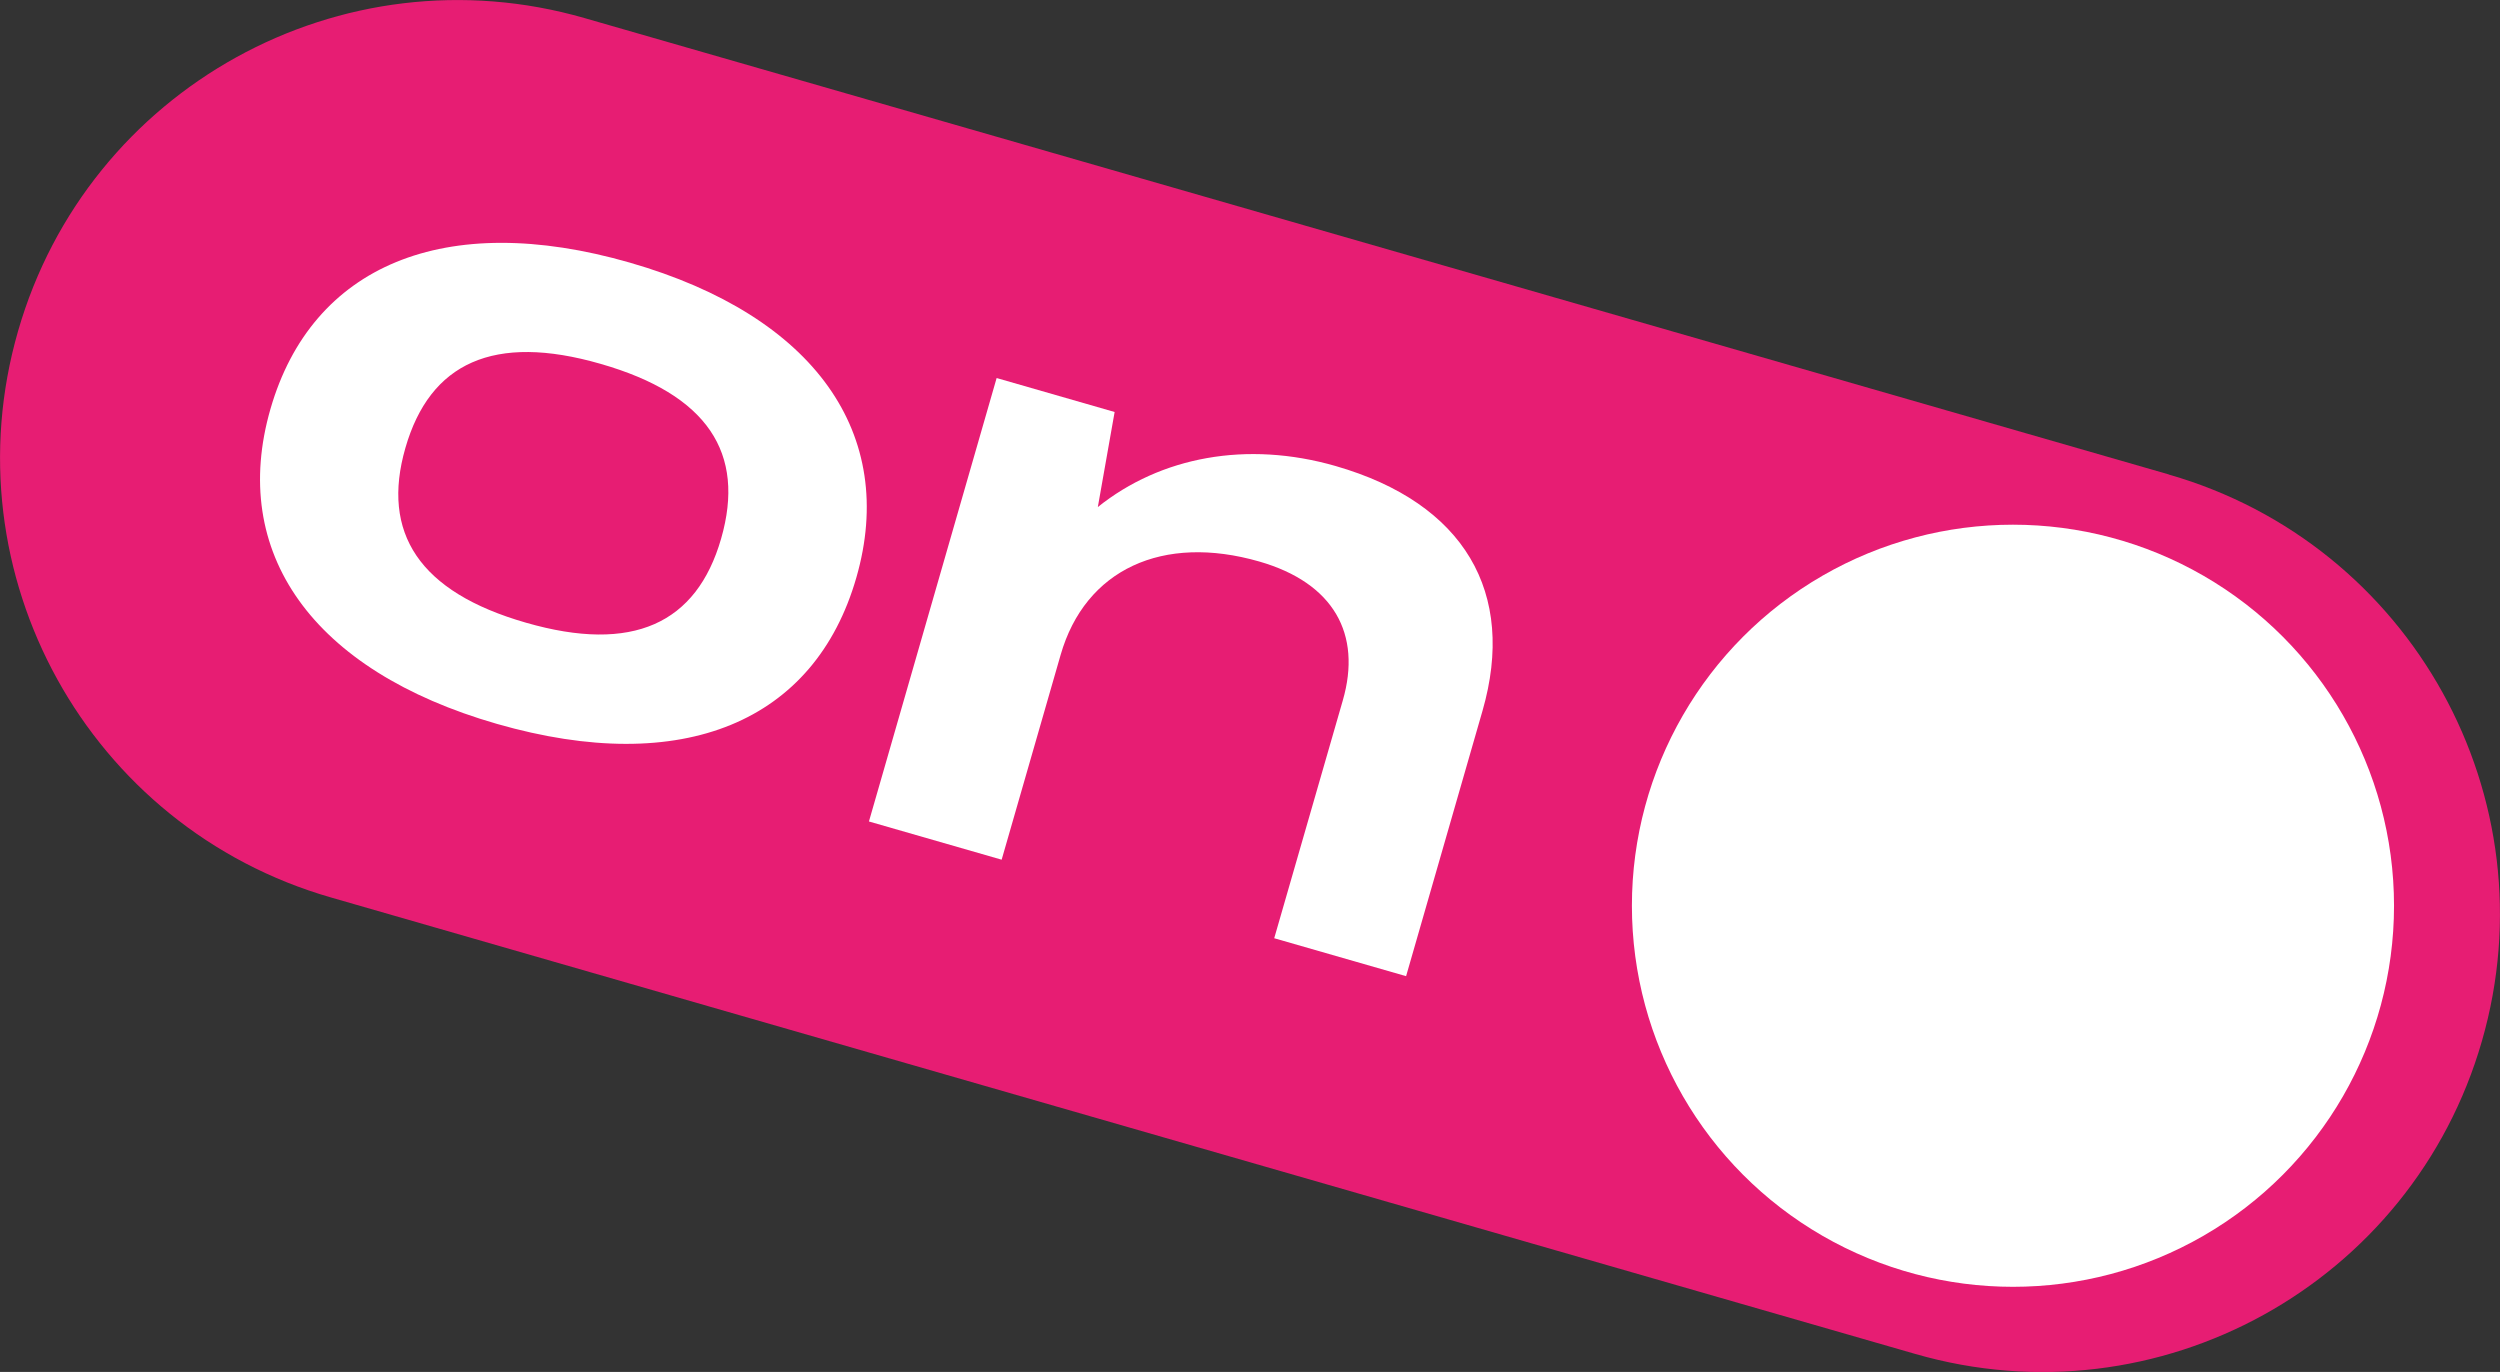
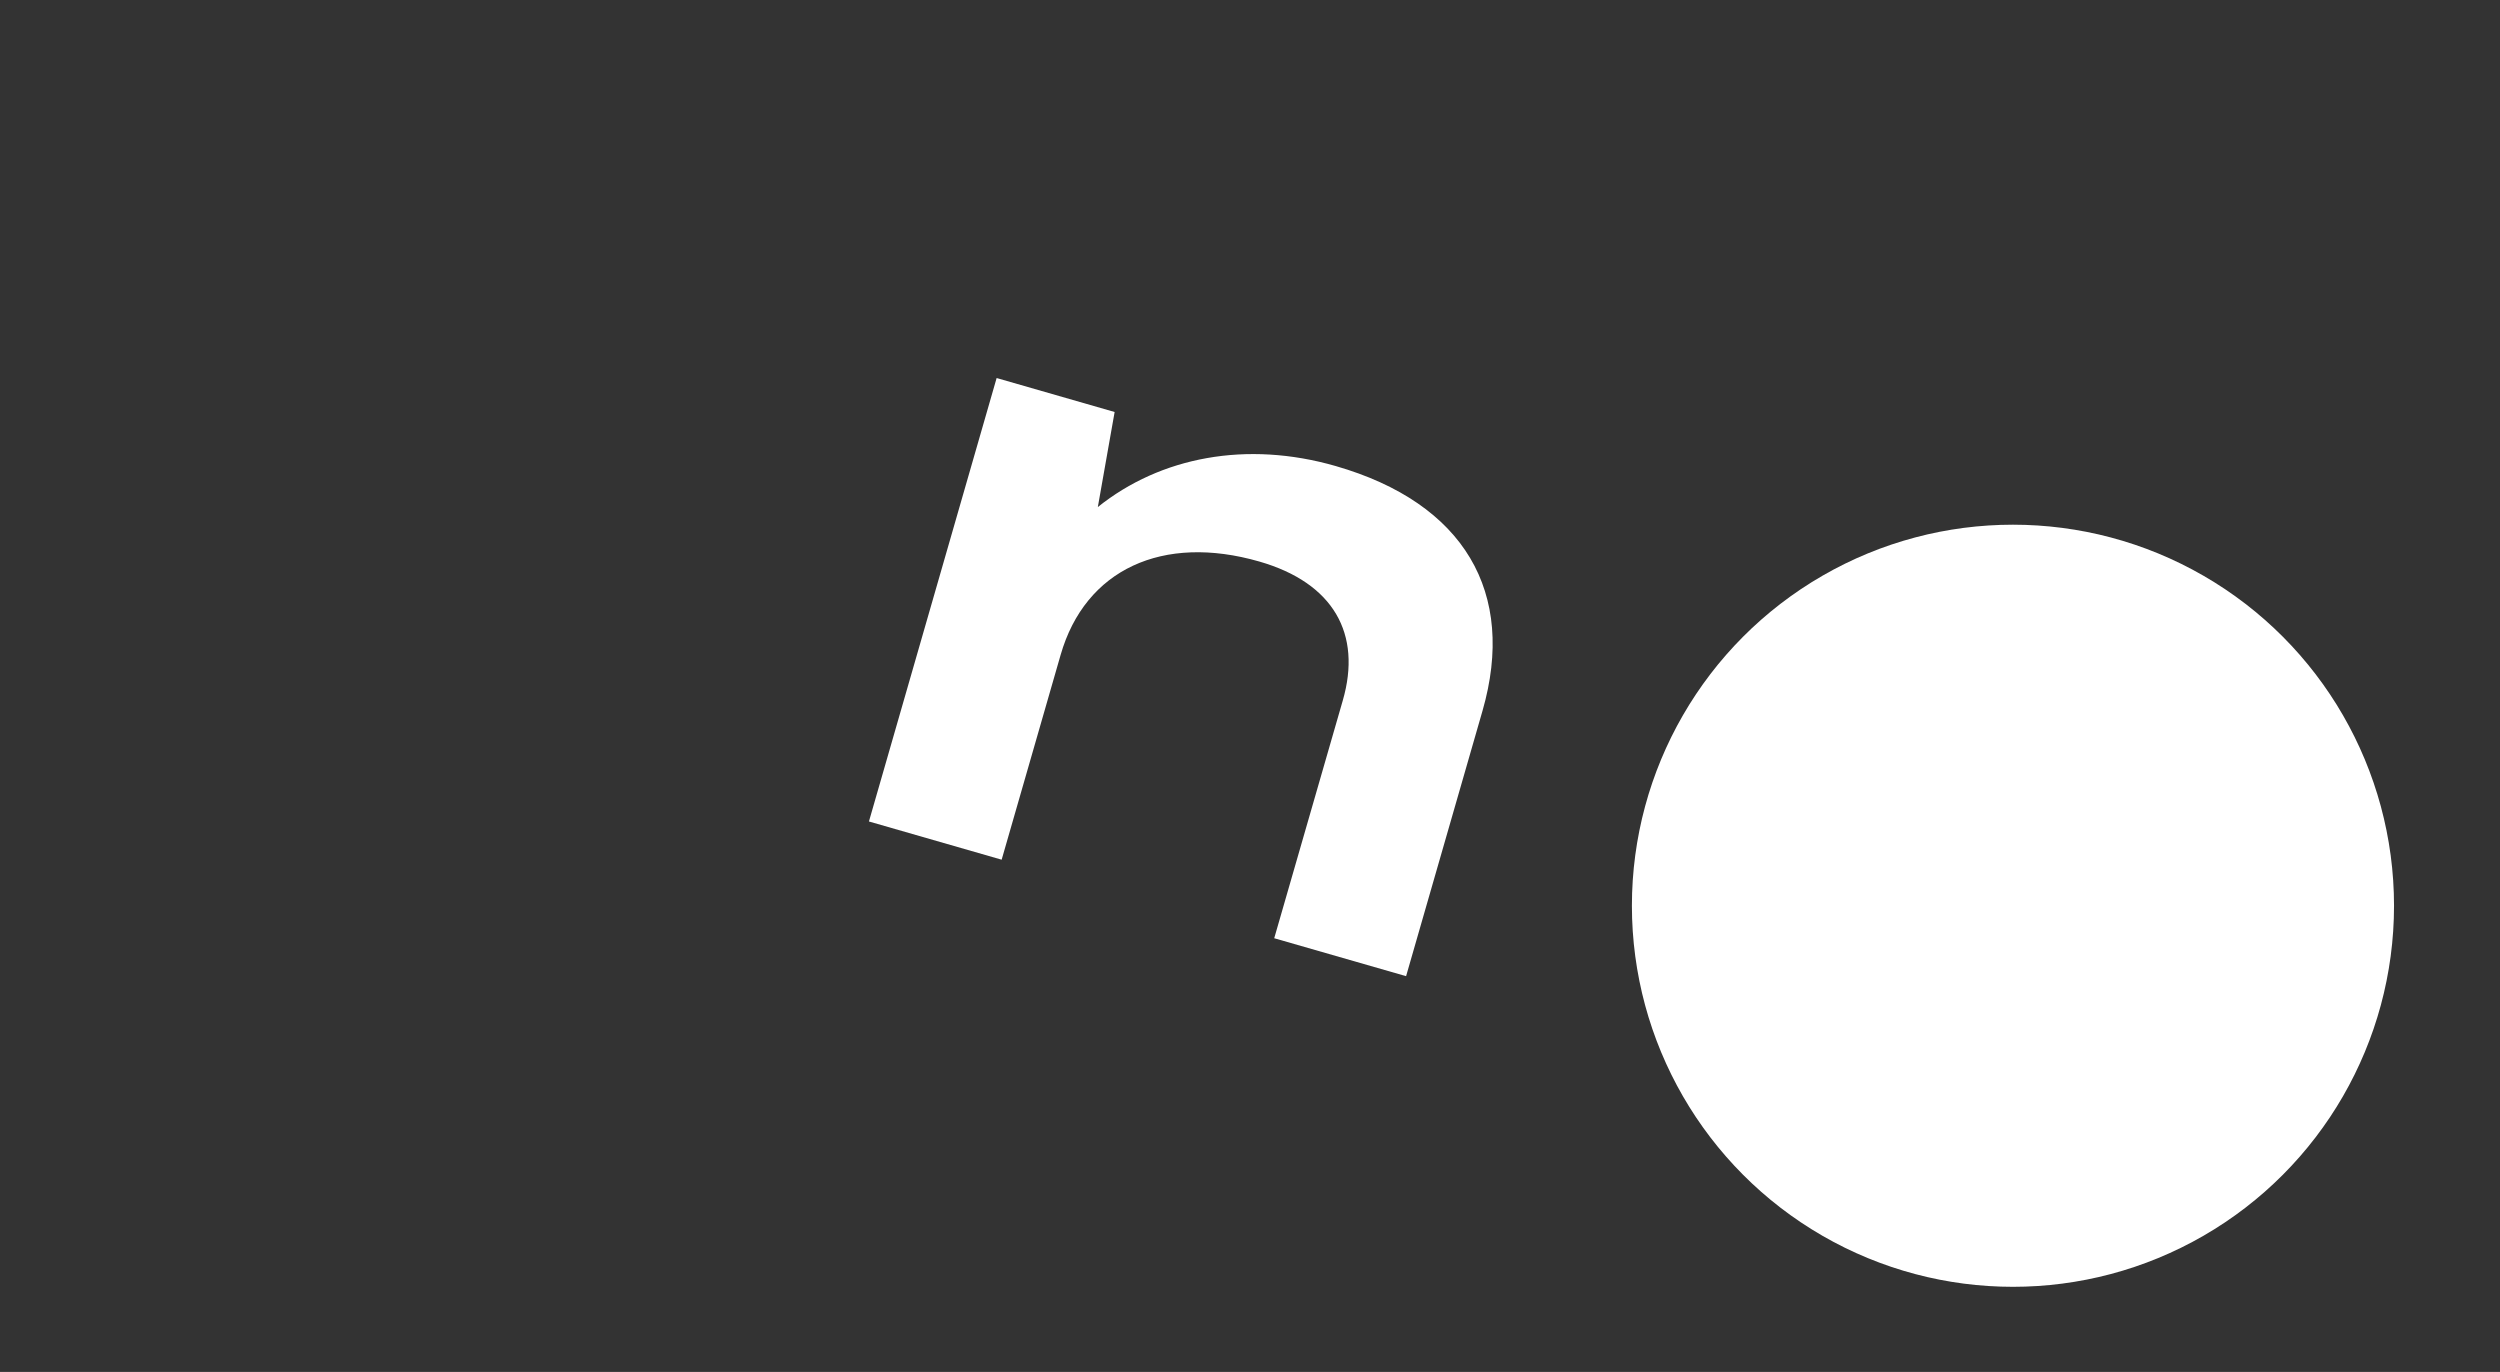
<svg xmlns="http://www.w3.org/2000/svg" viewBox="0 0 178.58 98">
  <rect x="0" y="0" width="178.58" height="98" fill="#333333" stroke="none" />
  <defs>
    <style>.d{fill:#fff;}.e{fill:#e71d73;}</style>
  </defs>
  <g id="a" />
  <g id="b">
    <g id="c">
      <g>
-         <path class="e" d="M154.92,33.89l-29.32-8.45-54.54-15.71L41.75,1.29C24.4-3.71,6.28,6.3,1.29,23.65h0c-5,17.35,5.01,35.47,22.36,40.46l29.32,8.45,54.54,15.71,29.32,8.45c17.35,5,35.47-5.01,40.46-22.36h0c5-17.35-5.01-35.47-22.36-40.46Z" />
        <g>
-           <path class="d" d="M19.32,29.21c2.95-10.23,12.43-14.26,25.67-10.45,13.24,3.81,19.13,12.27,16.18,22.5-2.96,10.29-12.37,14.27-25.67,10.45-13.24-3.81-19.13-12.27-16.18-22.5Zm32.19,9.27c1.77-6.13-.98-10.3-8.61-12.49-7.63-2.2-12.19-.07-13.94,6-1.75,6.07,.98,10.3,8.61,12.49,7.63,2.2,12.19,.07,13.94-6Z" />
          <path class="d" d="M71.18,27l8.44,2.43-1.2,6.79c4.48-3.59,10.64-4.76,16.99-2.93,9.19,2.65,12.92,9.04,10.49,17.48l-5.46,18.96-9.42-2.71,4.9-16.99c1.37-4.74-.65-8.39-5.97-9.92-6.88-1.98-12.43,.55-14.19,6.68l-4.21,14.62-9.48-2.73,9.12-31.67Z" />
        </g>
        <circle class="d" cx="143.79" cy="64.7" r="27.22" />
      </g>
    </g>
  </g>
</svg>